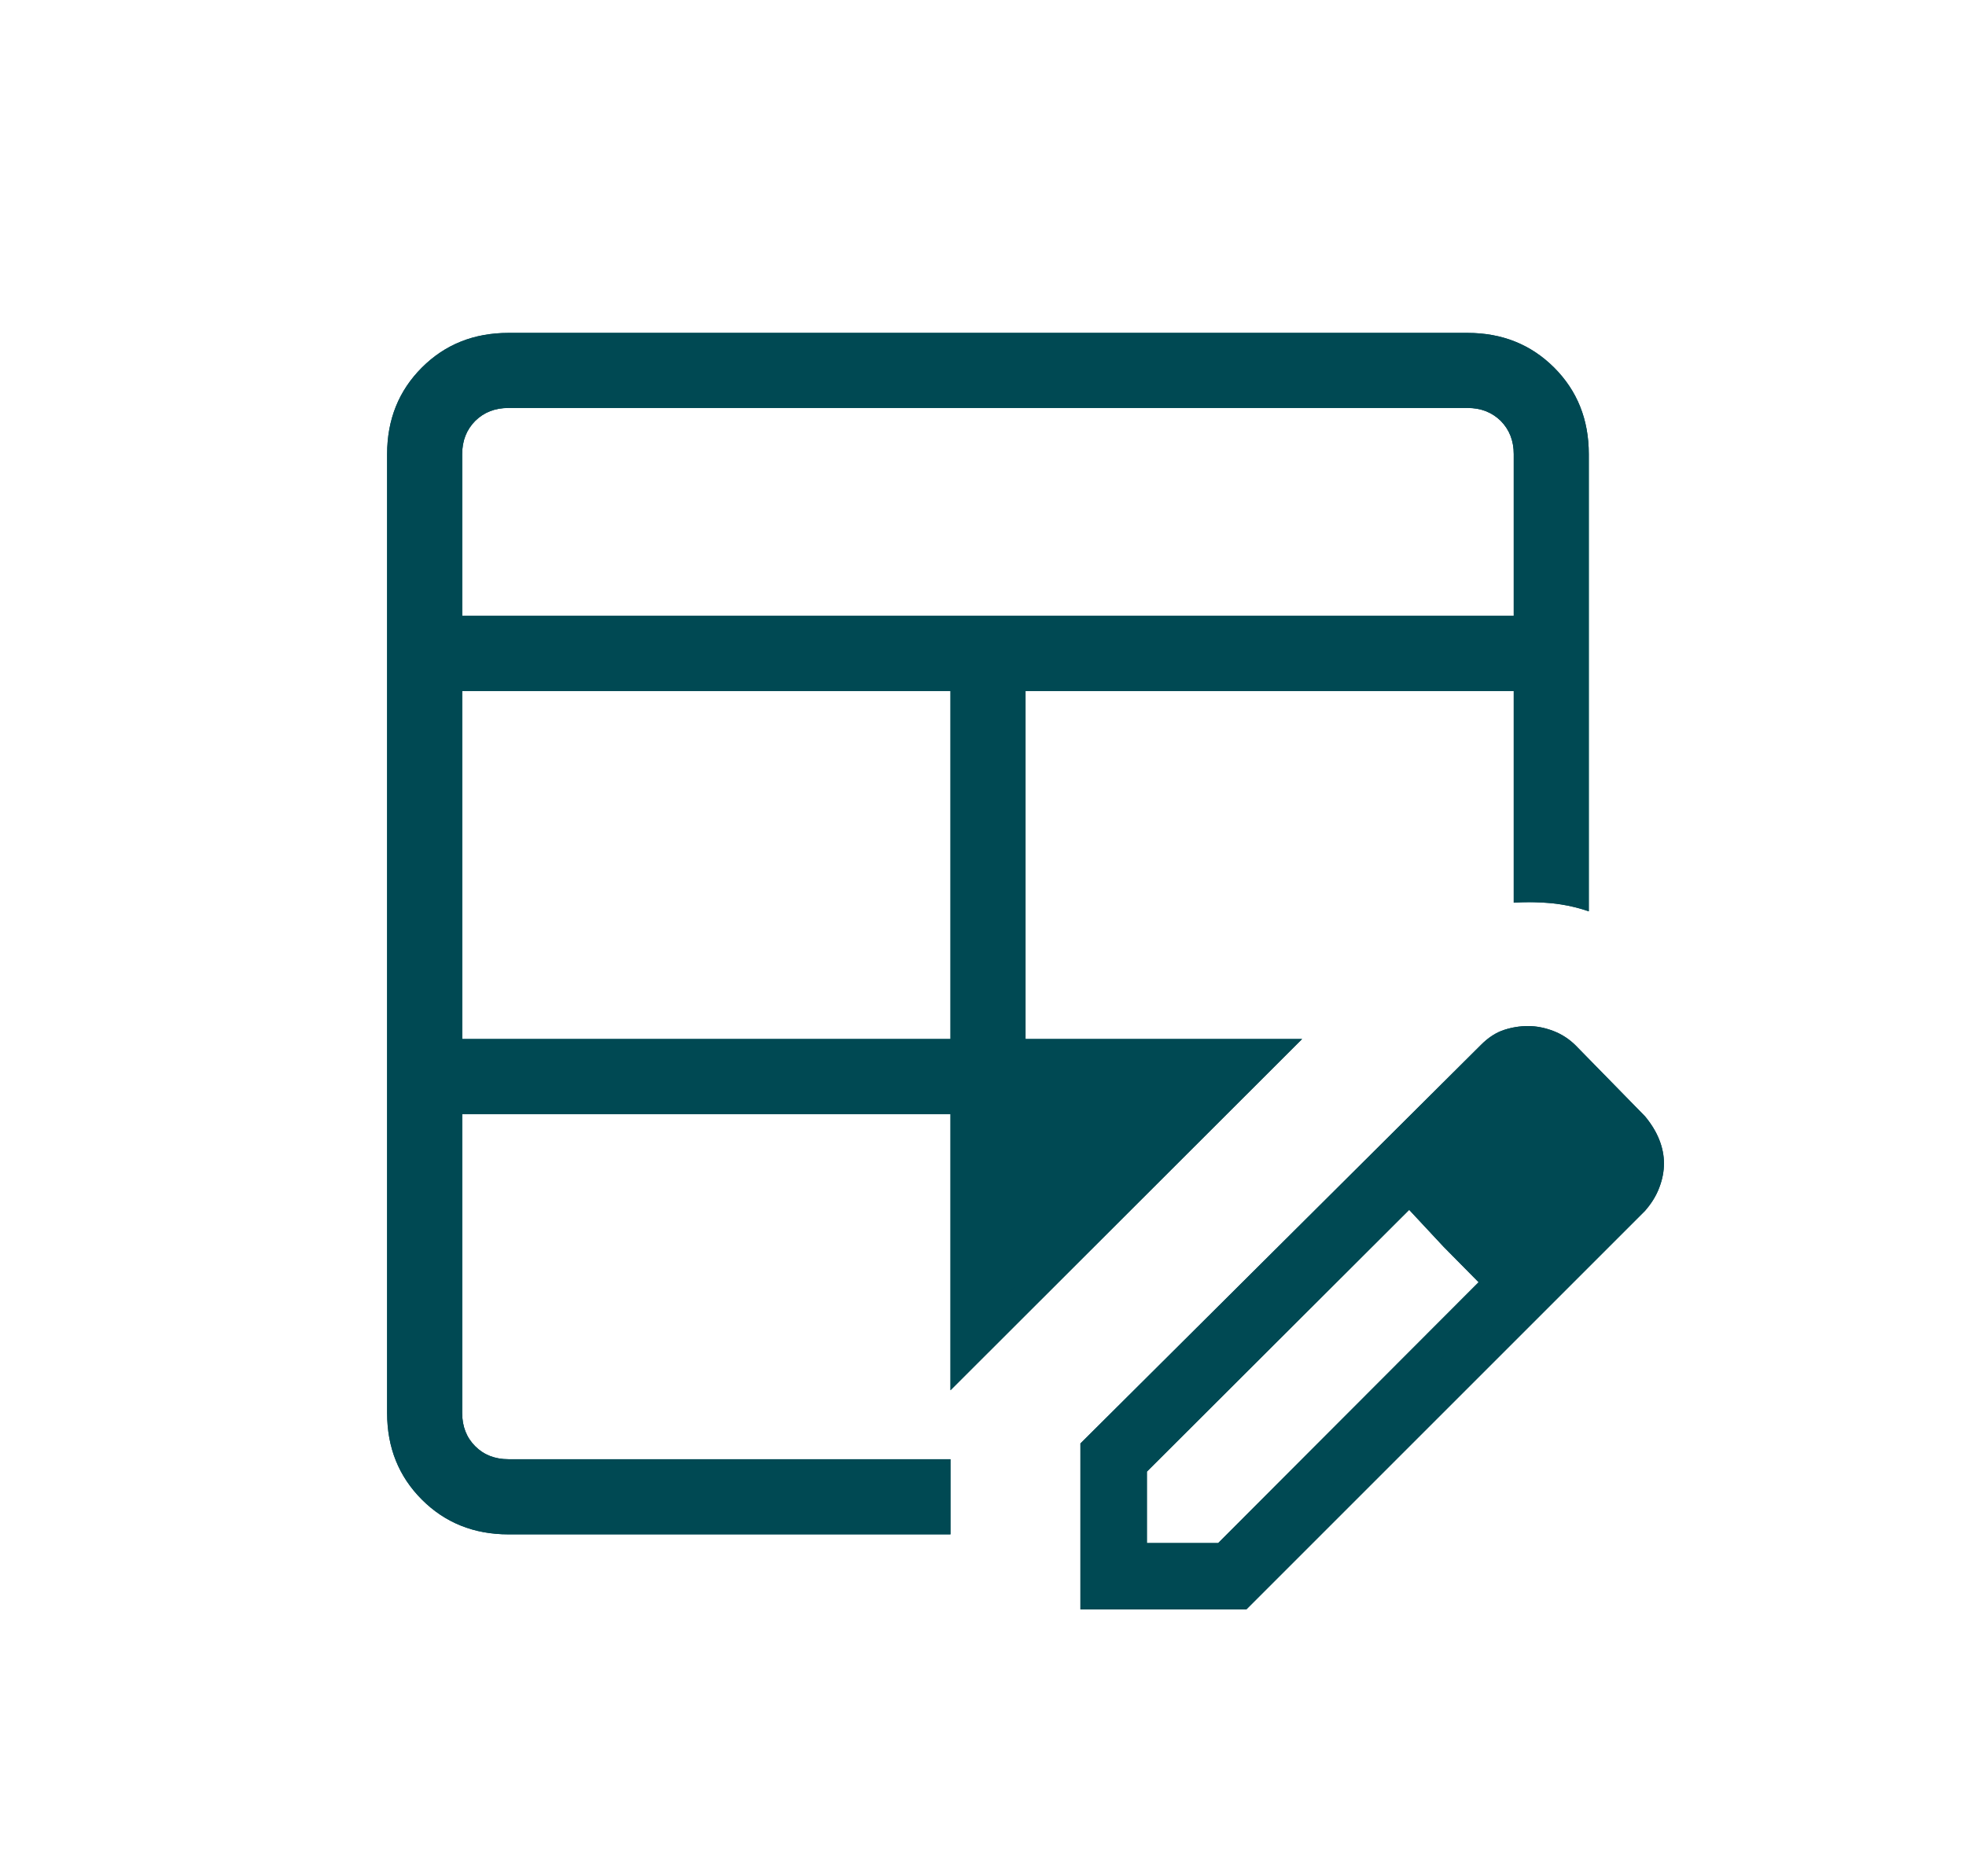
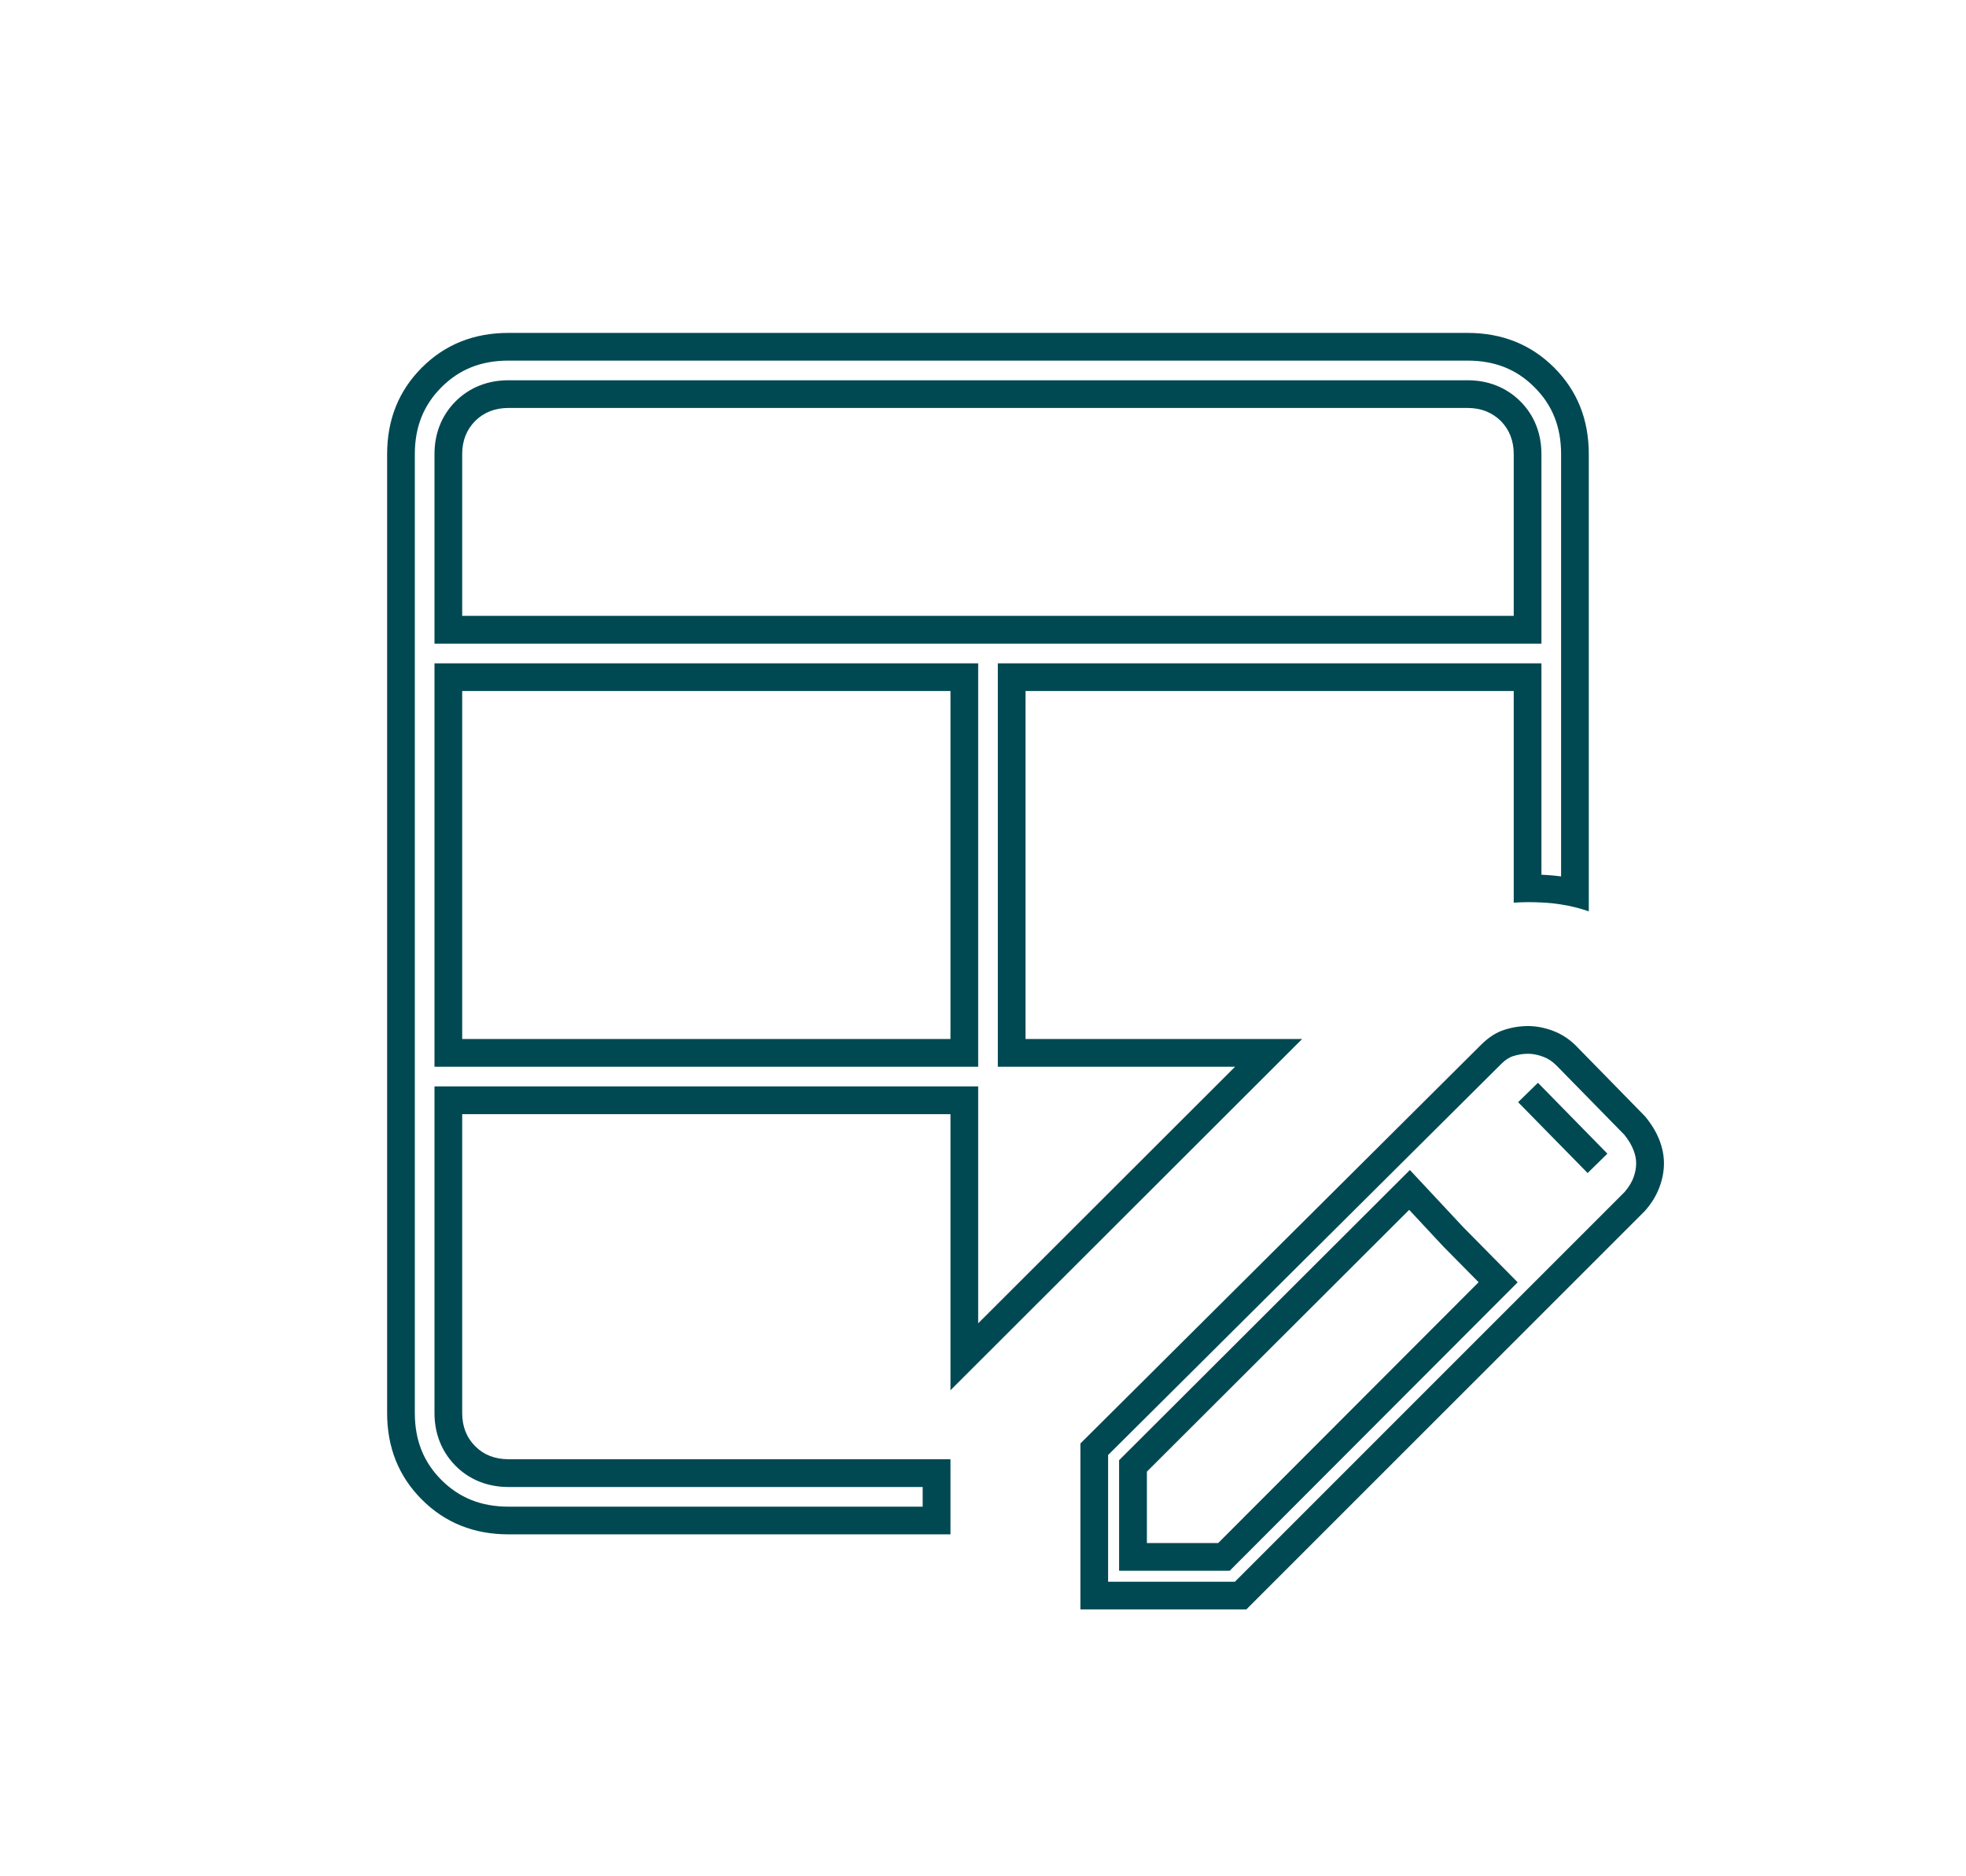
<svg xmlns="http://www.w3.org/2000/svg" width="22" height="21" viewBox="0 0 22 21" fill="none">
  <mask id="mask0_8784_8184" style="mask-type:alpha" maskUnits="userSpaceOnUse" x="0" y="0" width="22" height="21">
    <rect x="0.971" y="0.364" width="20.171" height="20.171" fill="#D9D9D9" />
  </mask>
  <g mask="url(#mask0_8784_8184)">
-     <path d="M5.172 11.629H10.636V7.734H5.172V11.629ZM5.172 6.893H16.939V5.083C16.939 4.932 16.89 4.809 16.794 4.711C16.696 4.615 16.572 4.566 16.422 4.566H5.69C5.539 4.566 5.415 4.615 5.318 4.711C5.221 4.809 5.172 4.932 5.172 5.083V6.893ZM5.69 17.173C5.303 17.173 4.98 17.043 4.721 16.784C4.462 16.525 4.332 16.202 4.332 15.815V5.083C4.332 4.696 4.462 4.373 4.721 4.114C4.98 3.855 5.303 3.726 5.69 3.726H16.422C16.808 3.726 17.131 3.855 17.391 4.114C17.65 4.373 17.779 4.696 17.779 5.083V10.2C17.642 10.153 17.503 10.123 17.362 10.109C17.22 10.096 17.079 10.094 16.939 10.103C16.655 10.127 16.385 10.195 16.128 10.306C15.871 10.418 15.636 10.58 15.423 10.793L14.571 11.629L10.636 15.56V17.173H5.69ZM5.69 16.332H10.636V12.47H5.172V15.815C5.172 15.966 5.221 16.09 5.318 16.187C5.415 16.284 5.539 16.332 5.69 16.332ZM11.476 11.629H14.571L15.423 10.793C15.636 10.58 15.871 10.418 16.128 10.306C16.385 10.195 16.655 10.127 16.939 10.103V7.734H11.476V11.629ZM12.09 18.013V16.156L16.572 11.695C16.655 11.612 16.741 11.556 16.831 11.527C16.92 11.498 17.009 11.484 17.099 11.484C17.192 11.484 17.285 11.502 17.38 11.538C17.475 11.574 17.558 11.628 17.631 11.7L18.408 12.494C18.477 12.577 18.53 12.663 18.566 12.752C18.602 12.842 18.62 12.931 18.62 13.021C18.62 13.11 18.603 13.2 18.568 13.291C18.534 13.383 18.48 13.47 18.408 13.552L13.947 18.013H12.09ZM12.834 17.27H13.632L16.546 14.351L15.769 13.541L12.834 16.471V17.27ZM16.152 13.952L15.769 13.541L16.546 14.351L16.152 13.952Z" fill="#004953" />
    <path fill-rule="evenodd" clip-rule="evenodd" d="M14.571 11.629L10.636 15.56V12.47H5.172V15.815C5.172 15.966 5.221 16.09 5.318 16.187C5.415 16.284 5.539 16.332 5.69 16.332H10.636V17.173H5.69C5.303 17.173 4.98 17.043 4.721 16.784C4.462 16.525 4.332 16.202 4.332 15.815V5.083C4.332 4.696 4.462 4.373 4.721 4.114C4.98 3.855 5.303 3.726 5.69 3.726H16.422C16.808 3.726 17.131 3.855 17.391 4.114C17.65 4.373 17.779 4.696 17.779 5.083V10.2C17.677 10.165 17.574 10.139 17.469 10.123C17.433 10.117 17.398 10.113 17.362 10.109C17.324 10.105 17.287 10.103 17.249 10.101C17.145 10.095 17.042 10.096 16.939 10.103V7.734H11.476V11.629H14.571ZM13.821 11.939H11.166V7.424H17.249V9.79C17.296 9.792 17.344 9.796 17.391 9.8C17.417 9.803 17.443 9.806 17.469 9.809V5.083C17.469 4.774 17.369 4.531 17.171 4.334C16.974 4.136 16.731 4.036 16.422 4.036H5.69C5.38 4.036 5.138 4.136 4.94 4.334C4.743 4.531 4.642 4.774 4.642 5.083V15.815C4.642 16.125 4.743 16.367 4.94 16.565C5.138 16.762 5.38 16.863 5.69 16.863H10.325V16.643H5.69C5.466 16.643 5.26 16.568 5.099 16.407C4.938 16.245 4.862 16.039 4.862 15.815V12.159H10.946V14.811L13.821 11.939ZM17.21 12.119L17.987 12.912L17.766 13.129L16.988 12.336L17.21 12.119ZM12.834 16.471L15.769 13.541L16.152 13.952L16.546 14.351L13.632 17.27H12.834V16.471ZM16.376 13.737L16.983 14.352L13.761 17.58H12.523V16.343L15.777 13.095L16.376 13.737ZM4.862 11.939V7.424H10.946V11.939H4.862ZM4.862 7.204V5.083C4.862 4.859 4.937 4.654 5.098 4.492C5.26 4.331 5.466 4.256 5.69 4.256H16.422C16.646 4.256 16.851 4.331 17.013 4.492C17.174 4.653 17.249 4.859 17.249 5.083V7.204H4.862ZM16.572 11.695L12.09 16.156V18.013H13.947L18.408 13.552C18.48 13.47 18.534 13.383 18.568 13.291C18.603 13.2 18.62 13.11 18.62 13.021C18.62 12.931 18.602 12.842 18.566 12.752C18.53 12.663 18.477 12.577 18.408 12.494L17.631 11.7C17.558 11.628 17.475 11.574 17.38 11.538C17.285 11.502 17.192 11.484 17.099 11.484C17.009 11.484 16.92 11.498 16.831 11.527C16.741 11.556 16.655 11.612 16.572 11.695ZM18.177 12.701L17.411 11.919C17.411 11.919 17.41 11.919 17.41 11.919C17.369 11.878 17.323 11.848 17.27 11.828C17.207 11.804 17.15 11.794 17.099 11.794C17.044 11.794 16.987 11.803 16.927 11.822C16.894 11.833 16.848 11.858 16.792 11.915L12.4 16.285V17.703H13.819L18.18 13.341C18.228 13.285 18.259 13.232 18.278 13.182C18.3 13.123 18.309 13.069 18.309 13.021C18.309 12.974 18.3 12.924 18.278 12.869C18.256 12.815 18.224 12.759 18.177 12.701ZM10.636 11.629H5.172V7.734H10.636V11.629ZM16.939 6.893H5.172V5.083C5.172 4.932 5.221 4.809 5.318 4.711C5.415 4.615 5.539 4.566 5.69 4.566H16.422C16.572 4.566 16.696 4.615 16.794 4.711C16.89 4.809 16.939 4.932 16.939 5.083V6.893Z" fill="#004953" />
  </g>
</svg>